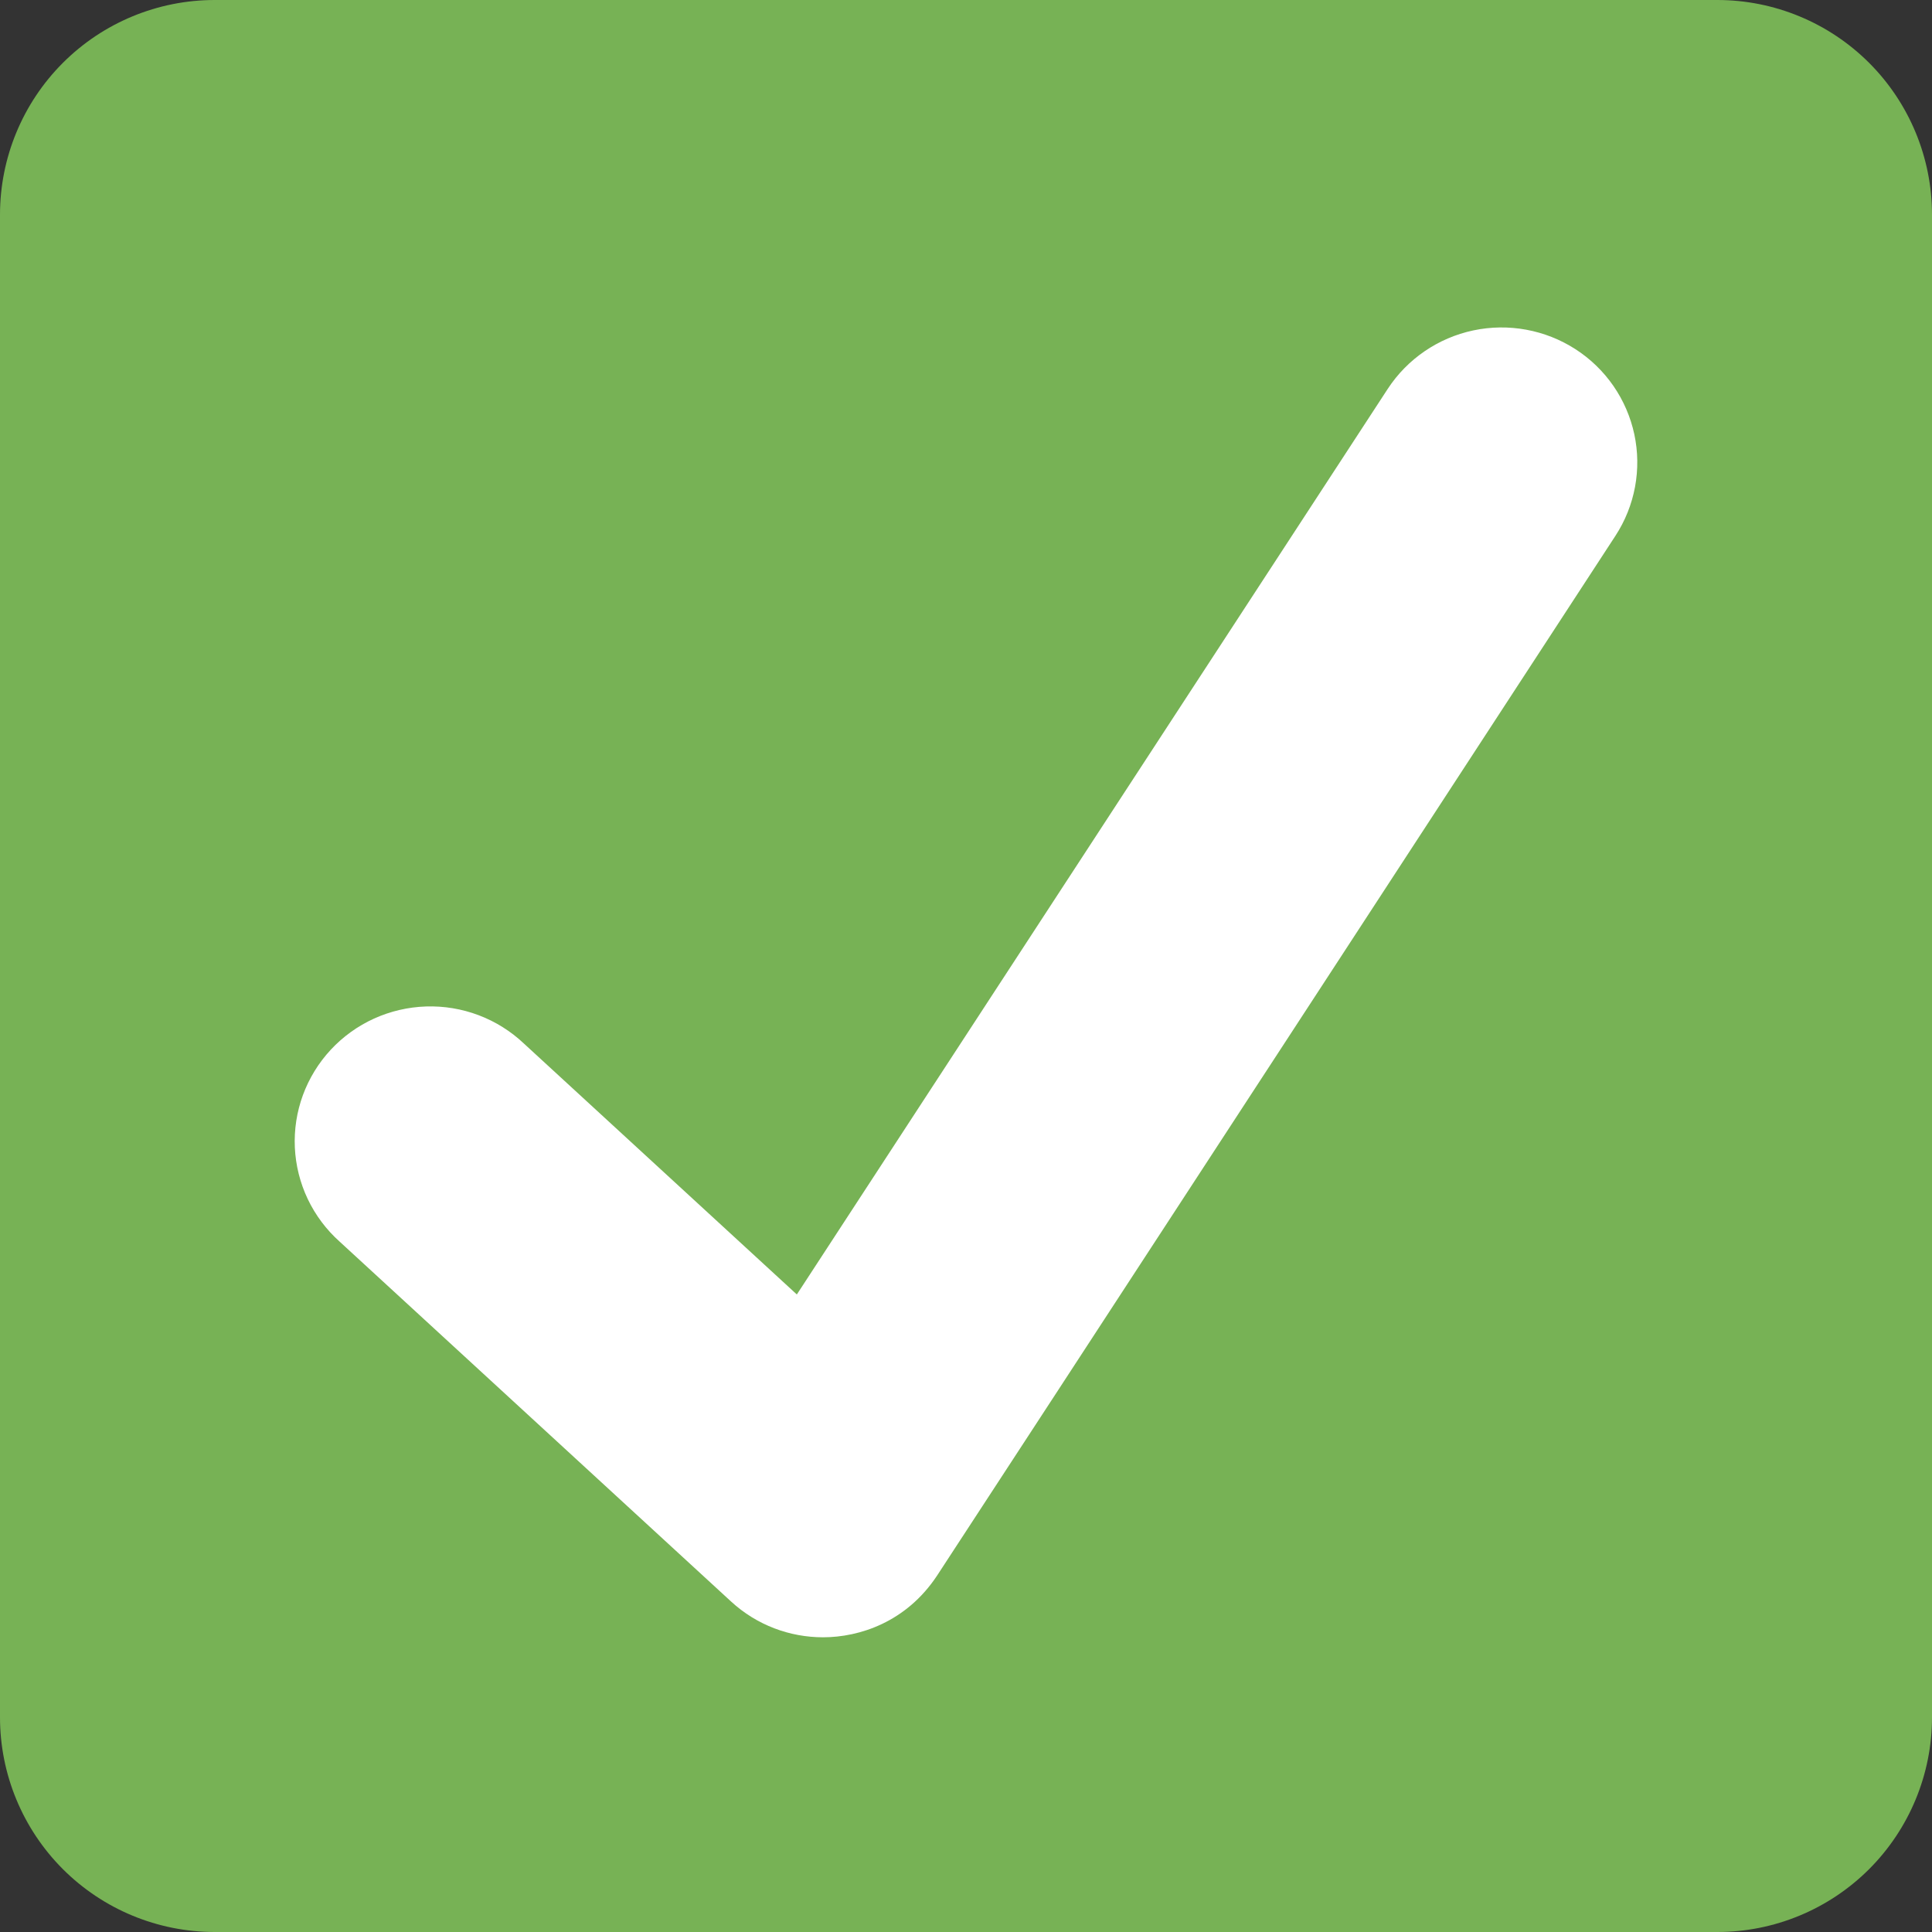
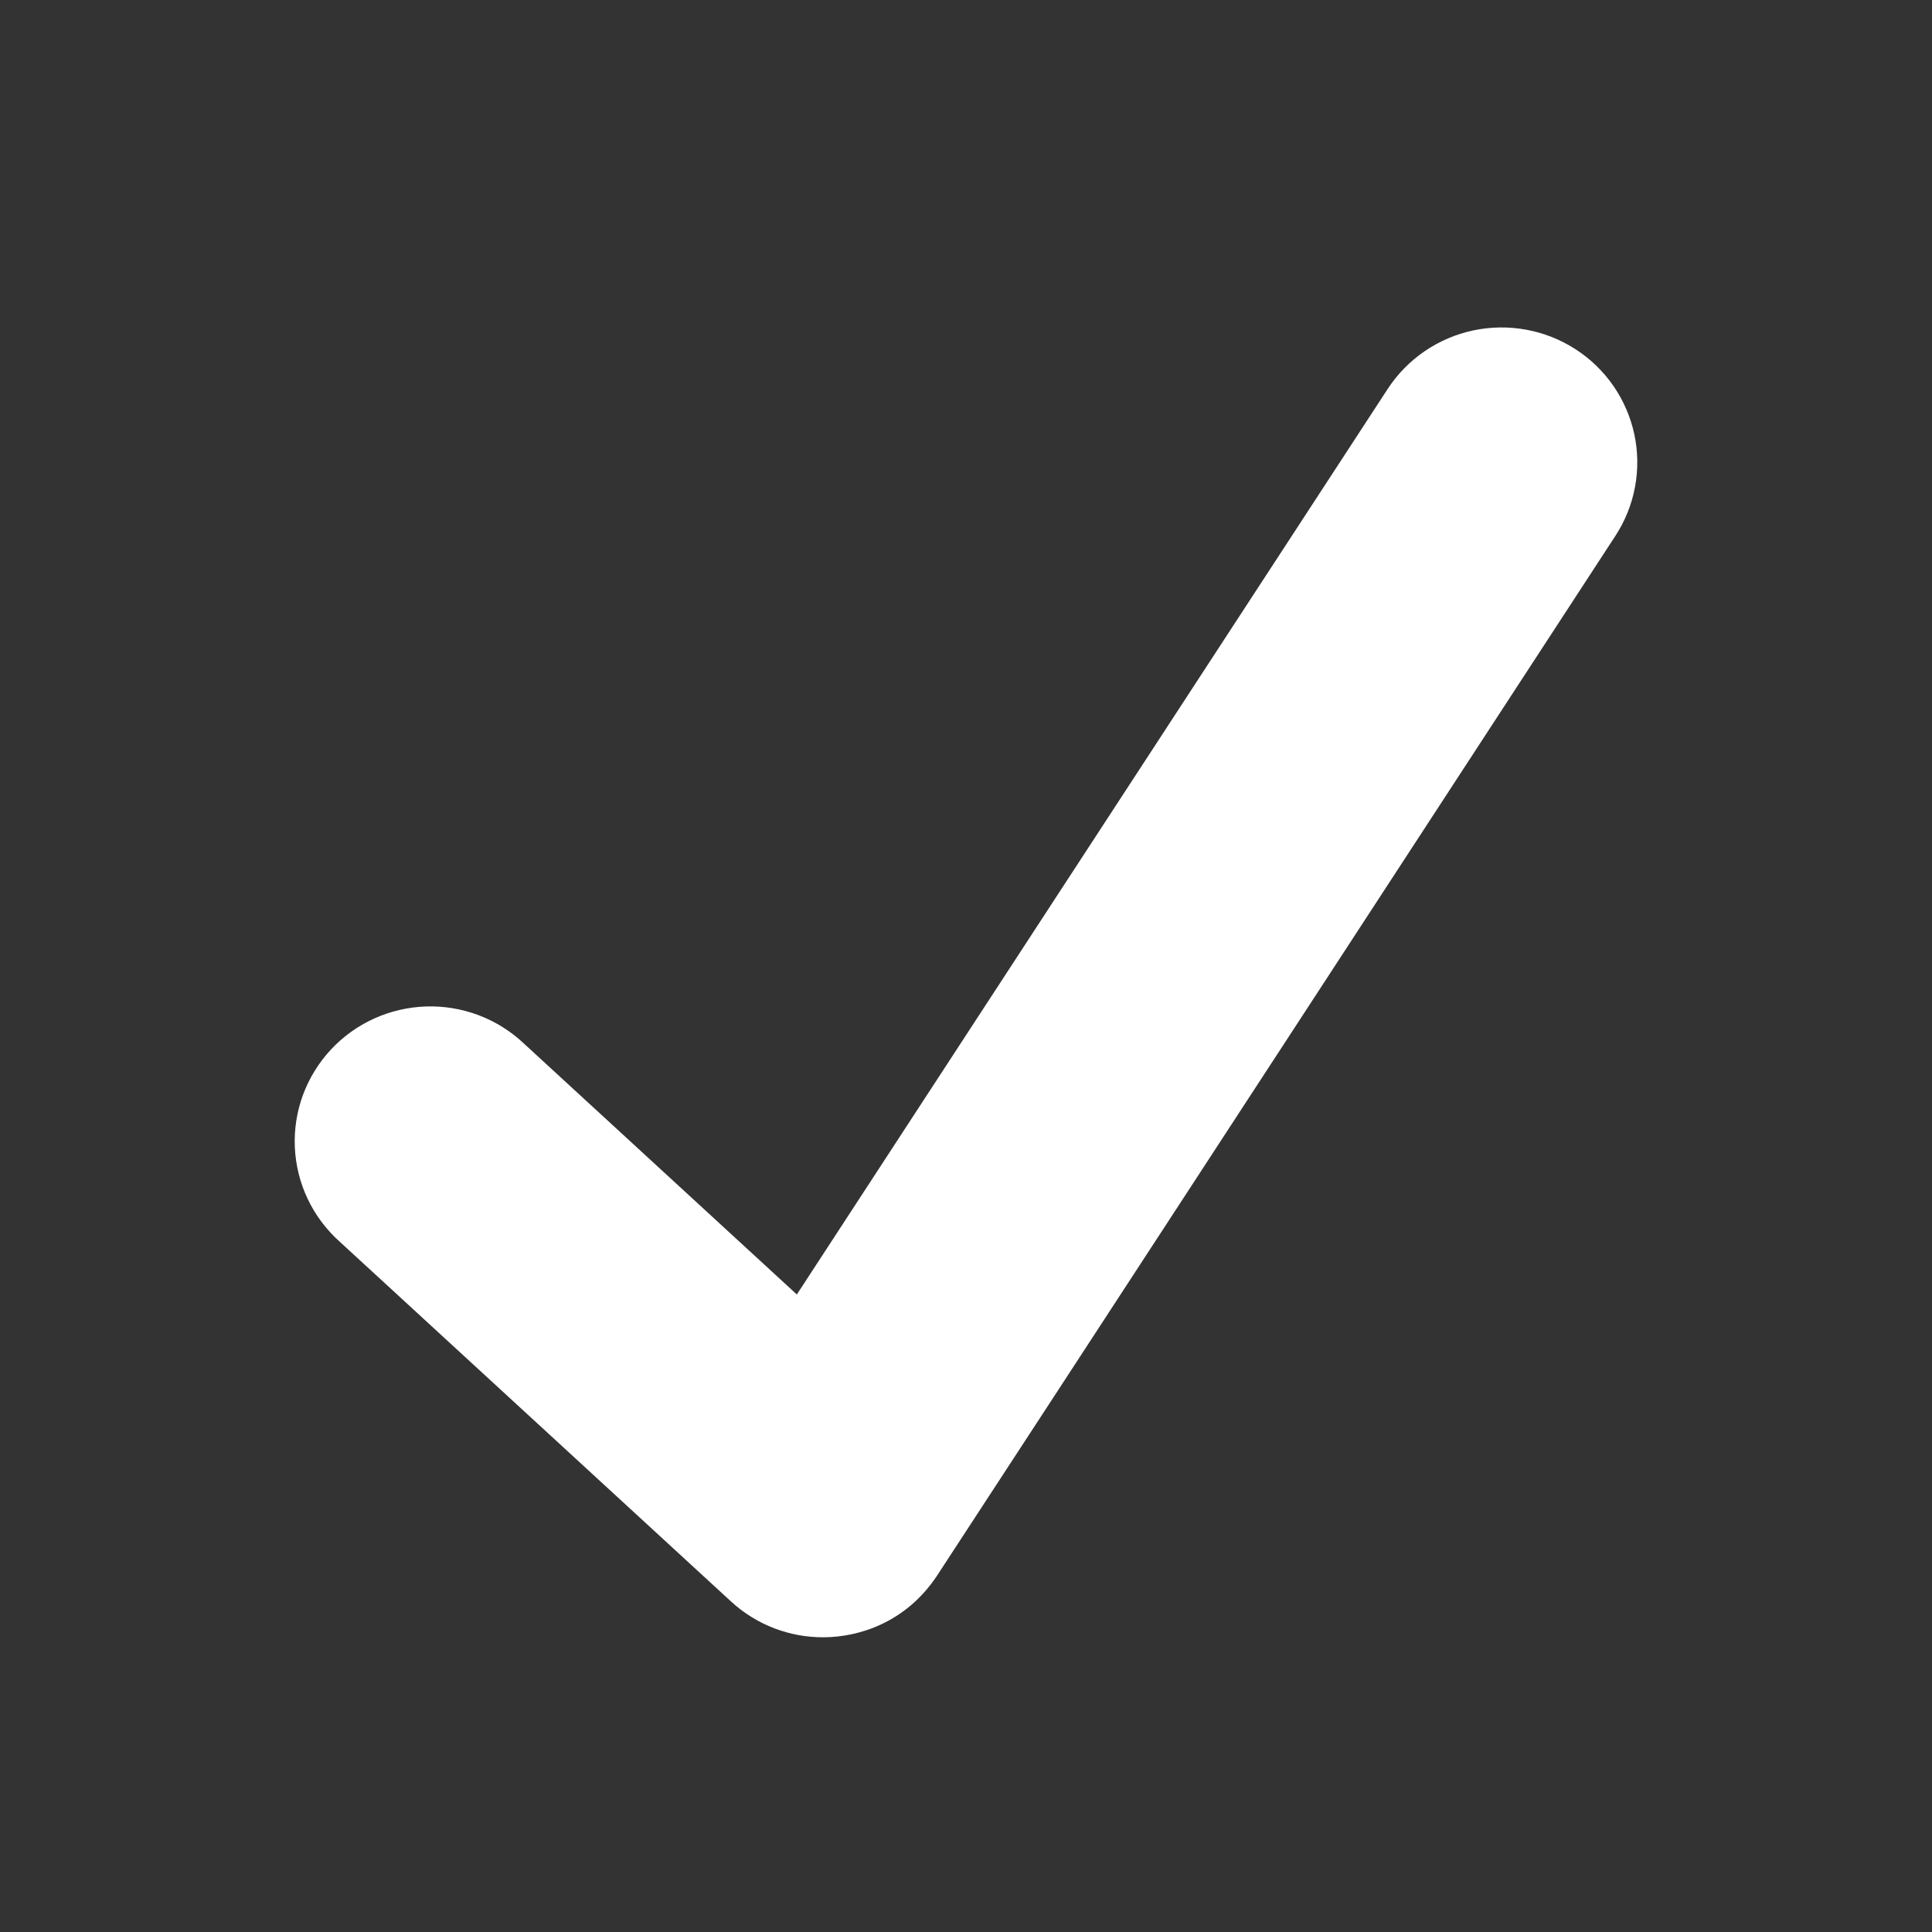
<svg xmlns="http://www.w3.org/2000/svg" width="59" height="59" viewBox="0 0 59 59" fill="none">
  <rect x="0" y="0" width="59" height="59" fill="#333333" stroke="none" />
  <g clip-path="url(#clip0_973_15568)">
-     <path d="M59 52.444C59 54.183 58.309 55.85 57.08 57.08C55.85 58.309 54.183 59 52.444 59H6.556C4.817 59 3.149 58.309 1.92 57.08C0.691 55.85 0 54.183 0 52.444V6.556C0 4.817 0.691 3.149 1.92 1.92C3.149 0.691 4.817 0 6.556 0L52.444 0C54.183 0 55.85 0.691 57.08 1.92C58.309 3.149 59 4.817 59 6.556V52.444Z" fill="#77B255" />
    <path d="M48.111 10.663C47.189 10.069 46.067 9.863 44.992 10.09C43.918 10.318 42.978 10.96 42.379 11.876L24.334 39.531L15.998 31.867C15.6 31.491 15.131 31.197 14.618 31.003C14.105 30.809 13.558 30.718 13.009 30.736C12.461 30.754 11.921 30.88 11.422 31.106C10.923 31.333 10.474 31.656 10.101 32.057C9.729 32.458 9.44 32.928 9.251 33.441C9.063 33.953 8.979 34.498 9.004 35.043C9.03 35.589 9.163 36.123 9.398 36.617C9.633 37.11 9.964 37.552 10.372 37.917L22.322 48.904C23.117 49.637 24.128 50 25.133 50C26.249 50 27.676 49.535 28.612 48.123C29.163 47.289 49.333 16.362 49.333 16.362C49.629 15.908 49.832 15.401 49.931 14.869C50.03 14.336 50.022 13.79 49.909 13.261C49.795 12.732 49.578 12.23 49.27 11.784C48.961 11.338 48.568 10.957 48.111 10.663Z" fill="white" />
  </g>
  <defs>
    <clipPath id="clip0_973_15568">
      <rect width="59" height="59" fill="white" />
    </clipPath>
  </defs>
</svg>